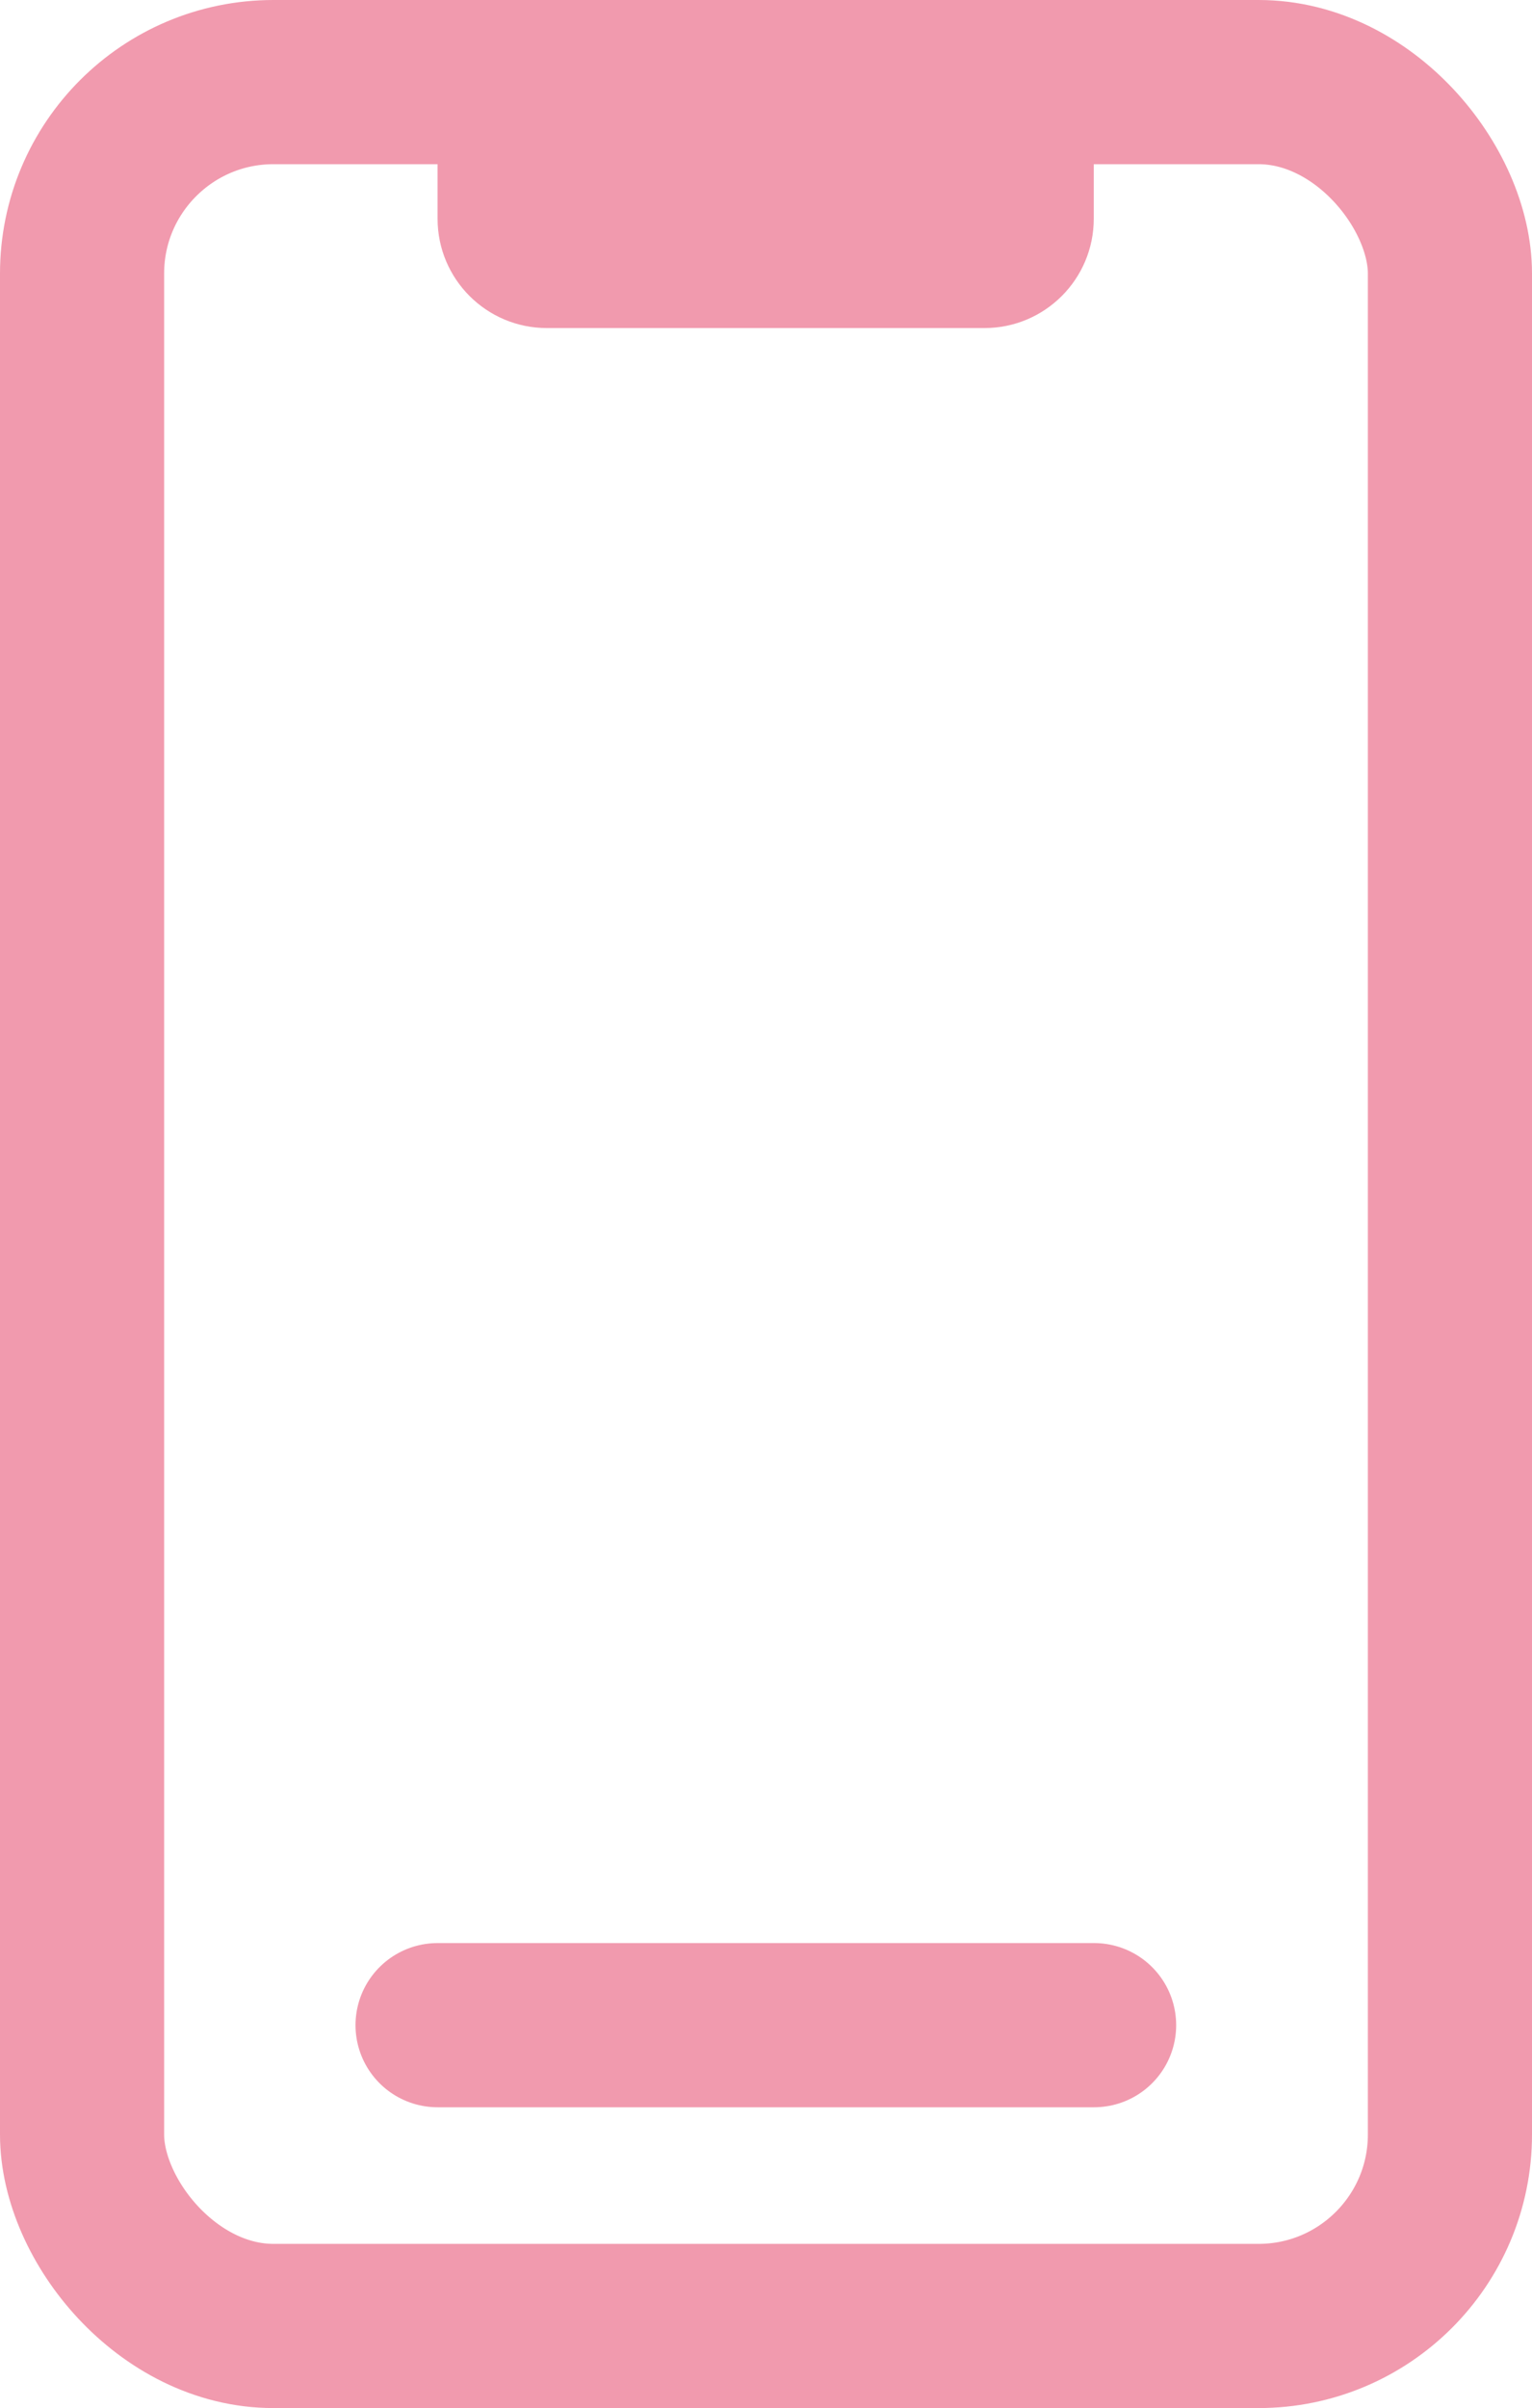
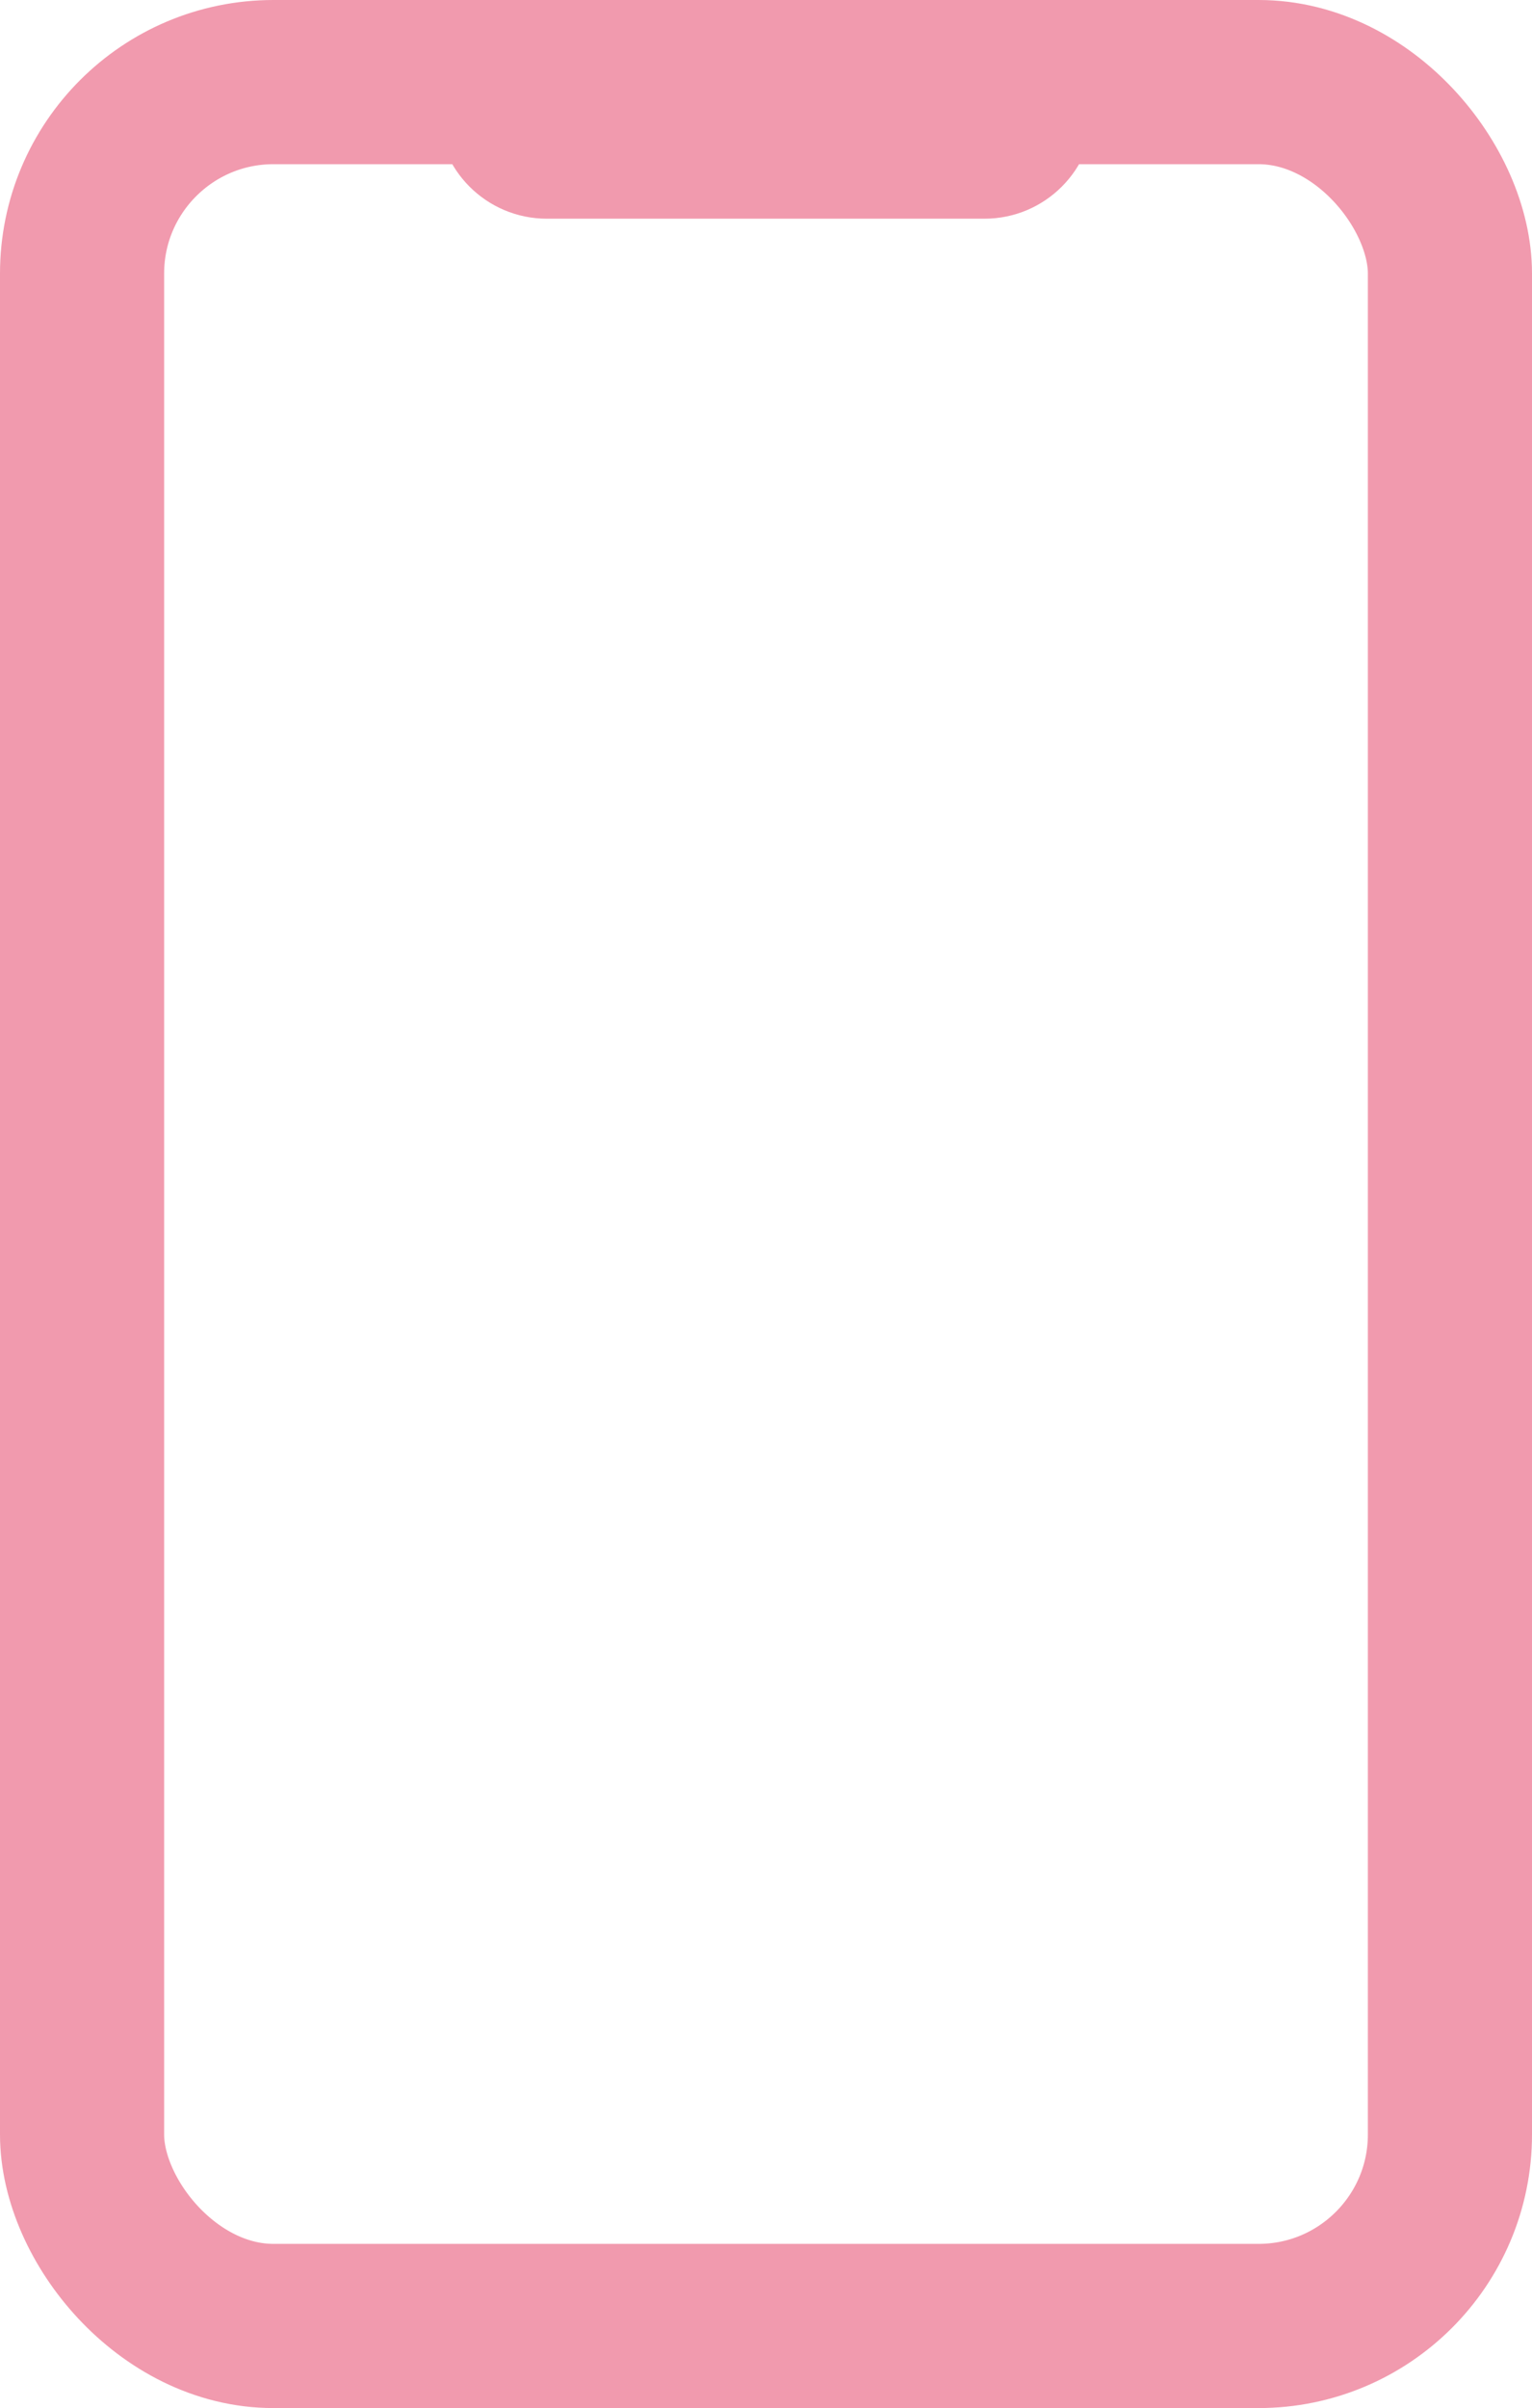
<svg xmlns="http://www.w3.org/2000/svg" id="_レイヤー_1" data-name="レイヤー_1" version="1.1" viewBox="0 0 466.7 733.3">
  <defs>
    <style>
      .st0, .st1 {
        fill: none;
        stroke: #f19aae;
        stroke-miterlimit: 133.3;
        stroke-width: 50px;
      }

      .st2 {
        fill: #f19aae;
      }

      .st1 {
        stroke-linecap: round;
      }
    </style>
  </defs>
  <g id="_レイヤー_11" data-name="_レイヤー_1">
    <g id="_レイヤー_1-2">
-       <path class="st2" d="M133.3,33.3c0-18.4,14.9-33.3,33.3-33.3h133.3c18.4,0,33.3,14.9,33.3,33.3v33.3c0,18.4-14.9,33.3-33.3,33.3h-133.3c-18.4,0-33.3-14.9-33.3-33.3v-33.3h0Z" />
+       <path class="st2" d="M133.3,33.3c0-18.4,14.9-33.3,33.3-33.3h133.3c18.4,0,33.3,14.9,33.3,33.3c0,18.4-14.9,33.3-33.3,33.3h-133.3c-18.4,0-33.3-14.9-33.3-33.3v-33.3h0Z" />
      <rect class="st0" x="25" y="25" width="416.7" height="683.3" rx="58.3" ry="58.3" />
-       <path class="st1" d="M133.3,616.7h200" />
    </g>
  </g>
</svg>